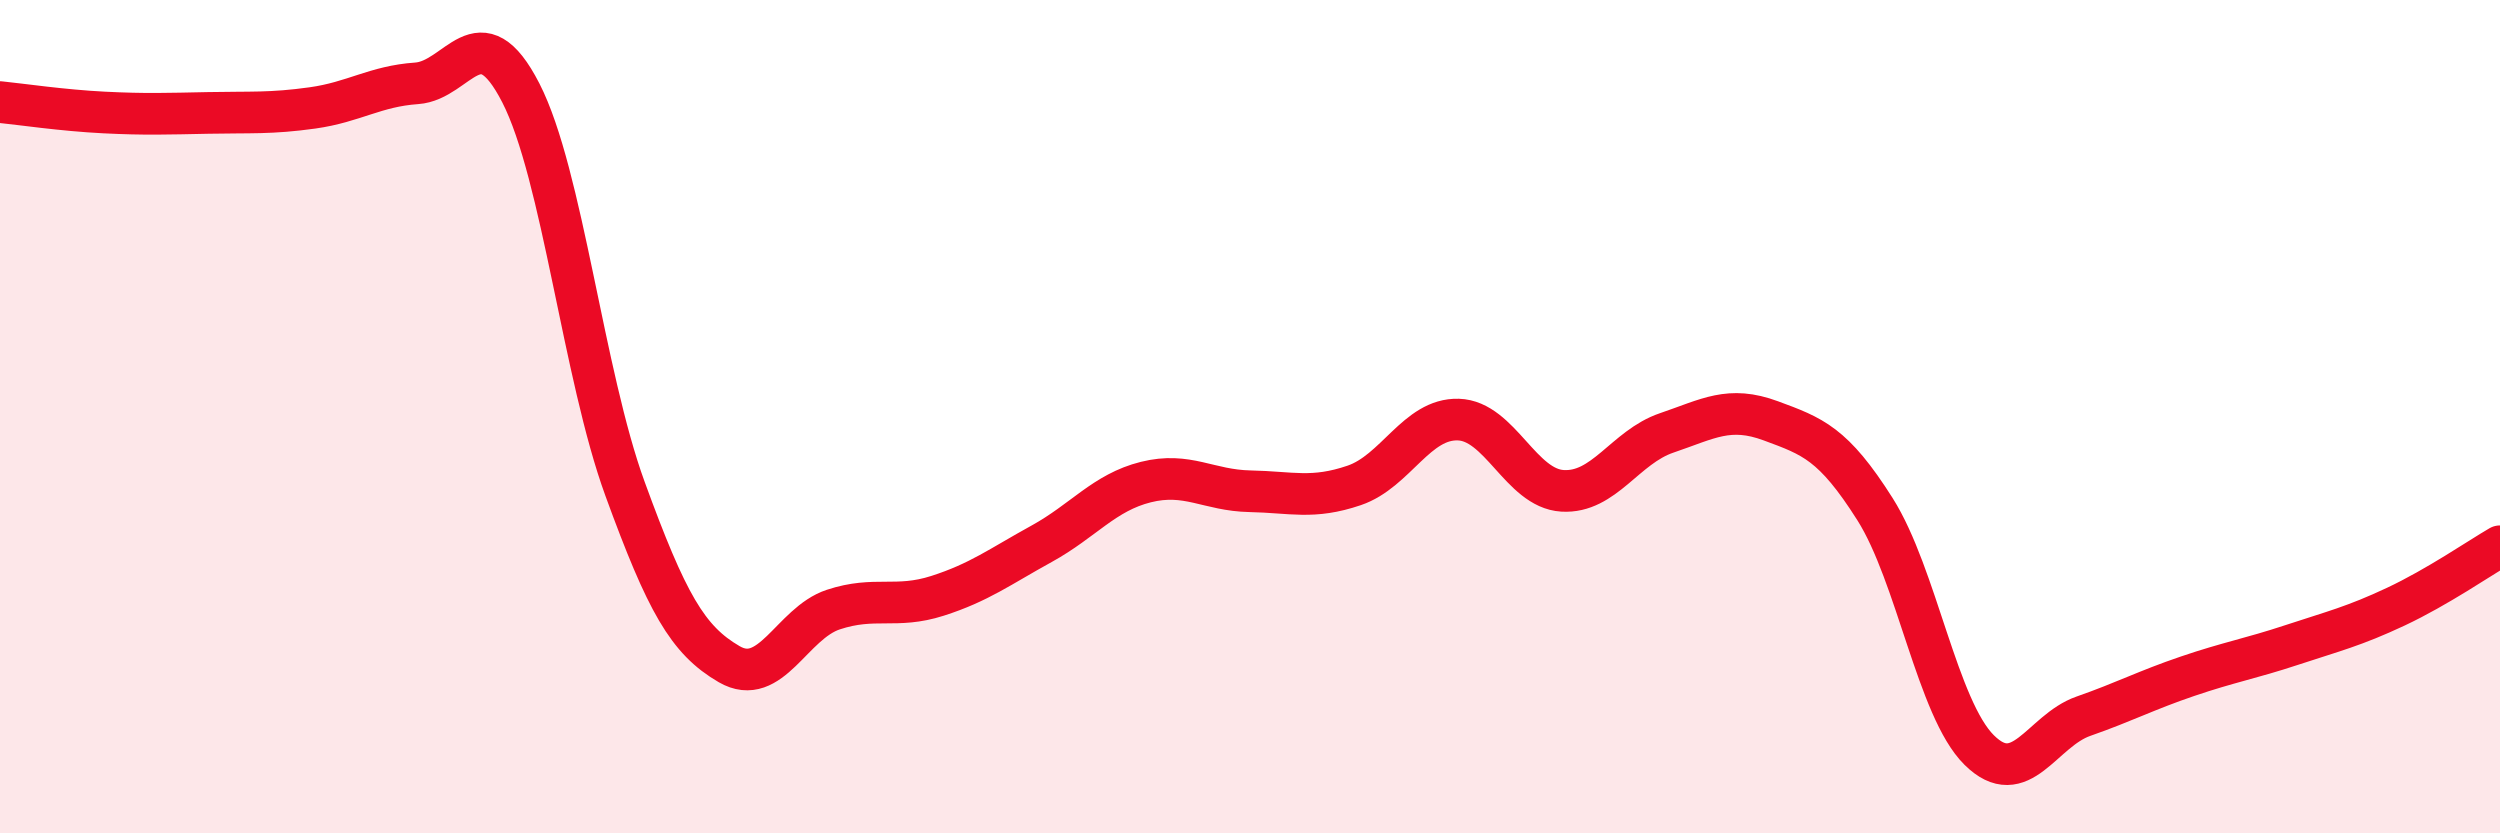
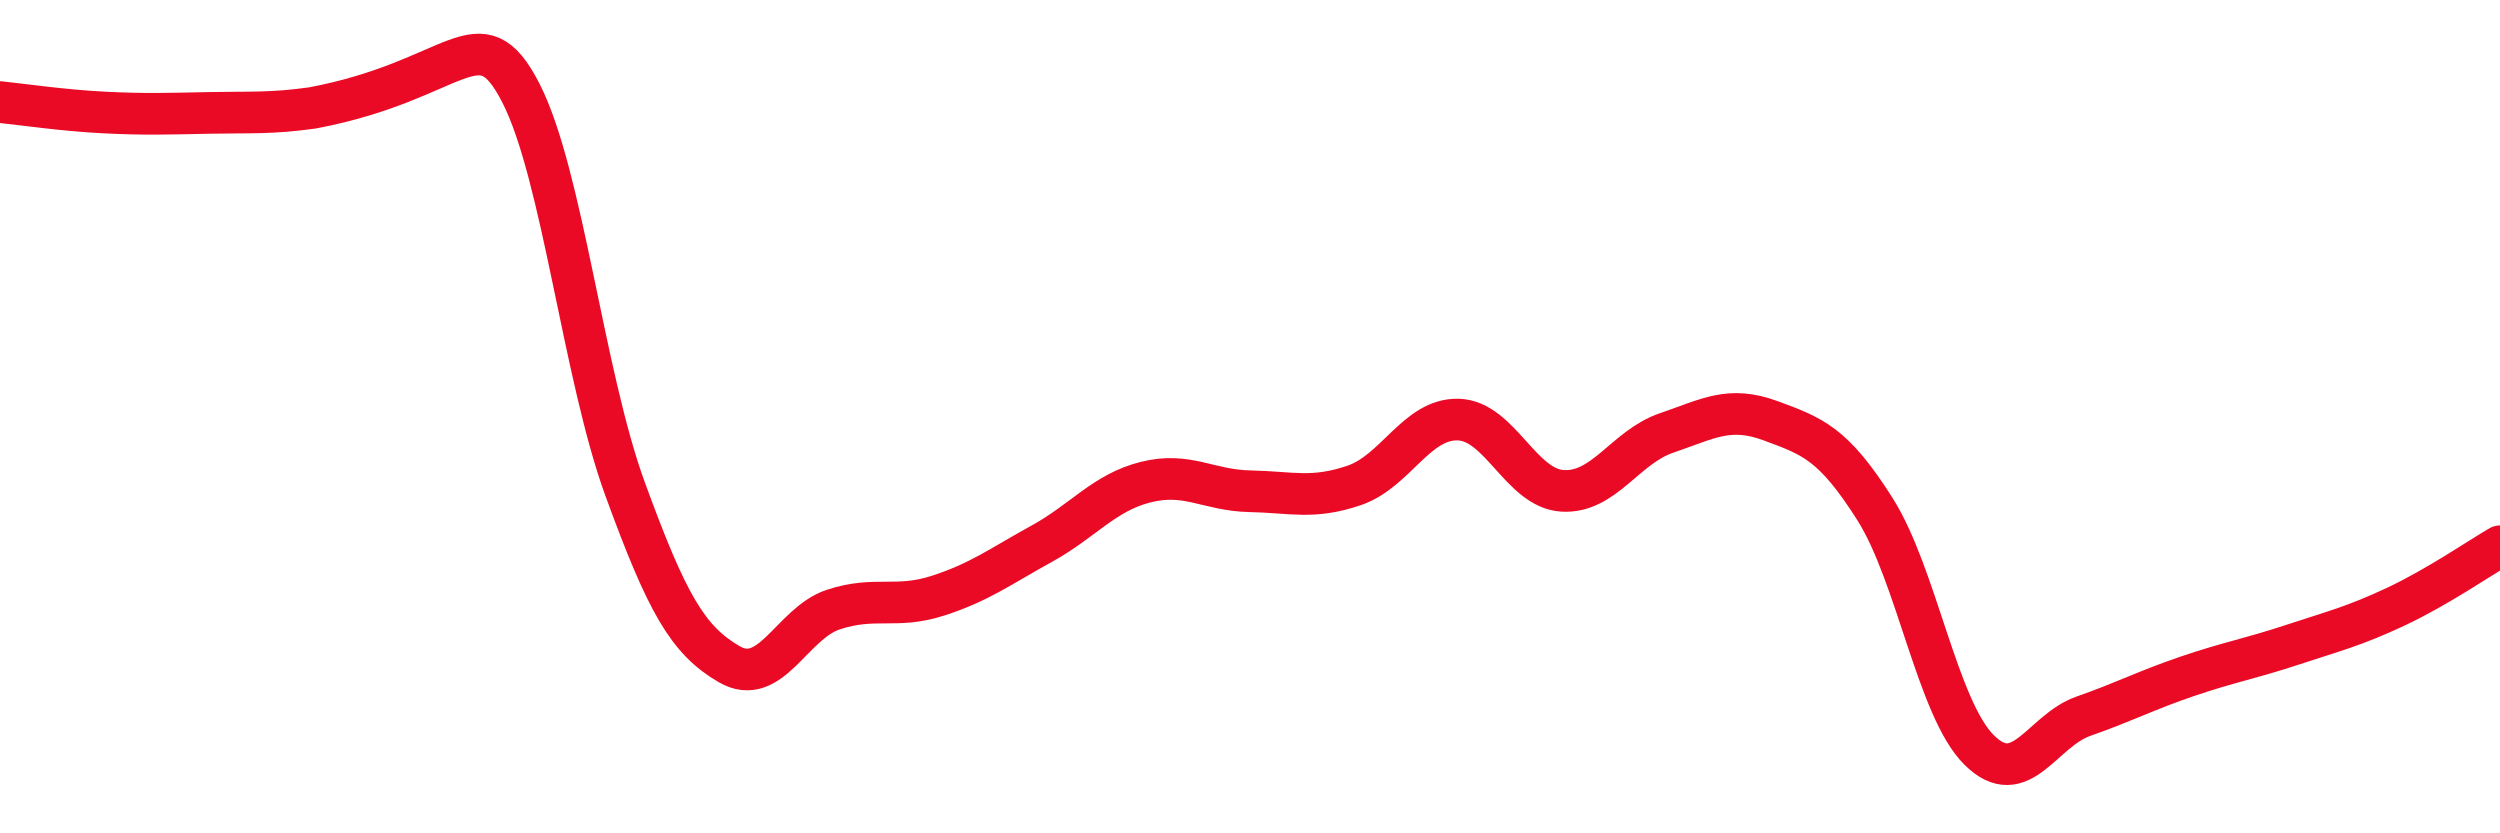
<svg xmlns="http://www.w3.org/2000/svg" width="60" height="20" viewBox="0 0 60 20">
-   <path d="M 0,2.45 C 0.5,2.5 1.5,2.65 2.5,2.7 C 3.5,2.75 4,2.73 5,2.71 C 6,2.69 6.5,2.73 7.5,2.59 C 8.5,2.45 9,2.07 10,2 C 11,1.93 11.5,0.28 12.5,2.23 C 13.5,4.18 14,8.99 15,11.73 C 16,14.47 16.5,15.36 17.5,15.94 C 18.5,16.52 19,14.96 20,14.63 C 21,14.3 21.5,14.62 22.5,14.3 C 23.5,13.98 24,13.6 25,13.05 C 26,12.5 26.5,11.82 27.5,11.57 C 28.5,11.32 29,11.77 30,11.79 C 31,11.81 31.5,11.99 32.5,11.65 C 33.5,11.31 34,10.04 35,10.07 C 36,10.1 36.5,11.72 37.5,11.78 C 38.5,11.84 39,10.73 40,10.39 C 41,10.05 41.5,9.73 42.5,10.1 C 43.5,10.47 44,10.64 45,12.22 C 46,13.8 46.5,17.01 47.5,18 C 48.5,18.99 49,17.54 50,17.19 C 51,16.84 51.5,16.57 52.5,16.23 C 53.5,15.89 54,15.81 55,15.48 C 56,15.15 56.5,15.03 57.5,14.56 C 58.5,14.09 59.5,13.4 60,13.11L60 20L0 20Z" fill="#EB0A25" opacity="0.1" stroke-linecap="round" stroke-linejoin="round" />
-   <path d="M 0,2.45 C 0.5,2.5 1.5,2.65 2.5,2.7 C 3.5,2.75 4,2.73 5,2.71 C 6,2.69 6.5,2.73 7.5,2.59 C 8.5,2.45 9,2.07 10,2 C 11,1.93 11.5,0.28 12.5,2.23 C 13.5,4.18 14,8.99 15,11.73 C 16,14.47 16.5,15.36 17.5,15.94 C 18.5,16.52 19,14.96 20,14.63 C 21,14.3 21.5,14.62 22.5,14.3 C 23.5,13.98 24,13.6 25,13.05 C 26,12.5 26.5,11.82 27.5,11.57 C 28.5,11.32 29,11.77 30,11.79 C 31,11.81 31.5,11.99 32.5,11.65 C 33.5,11.31 34,10.04 35,10.07 C 36,10.1 36.5,11.72 37.5,11.78 C 38.5,11.84 39,10.73 40,10.39 C 41,10.05 41.5,9.73 42.5,10.1 C 43.5,10.47 44,10.64 45,12.22 C 46,13.8 46.5,17.01 47.5,18 C 48.5,18.99 49,17.54 50,17.19 C 51,16.84 51.5,16.57 52.5,16.23 C 53.5,15.89 54,15.81 55,15.48 C 56,15.15 56.5,15.03 57.5,14.56 C 58.5,14.09 59.5,13.4 60,13.11" stroke="#EB0A25" stroke-width="1" fill="none" stroke-linecap="round" stroke-linejoin="round" />
+   <path d="M 0,2.45 C 0.5,2.5 1.5,2.65 2.5,2.7 C 3.5,2.75 4,2.73 5,2.71 C 6,2.69 6.5,2.73 7.5,2.59 C 11,1.93 11.5,0.28 12.5,2.23 C 13.5,4.18 14,8.99 15,11.73 C 16,14.47 16.5,15.36 17.5,15.94 C 18.5,16.52 19,14.96 20,14.63 C 21,14.3 21.5,14.62 22.5,14.3 C 23.5,13.98 24,13.6 25,13.05 C 26,12.5 26.5,11.82 27.5,11.57 C 28.5,11.32 29,11.77 30,11.79 C 31,11.81 31.5,11.99 32.5,11.65 C 33.5,11.31 34,10.04 35,10.07 C 36,10.1 36.5,11.72 37.5,11.78 C 38.5,11.84 39,10.73 40,10.39 C 41,10.05 41.5,9.73 42.5,10.1 C 43.5,10.47 44,10.64 45,12.22 C 46,13.8 46.5,17.01 47.5,18 C 48.5,18.99 49,17.54 50,17.19 C 51,16.84 51.5,16.57 52.5,16.23 C 53.5,15.89 54,15.81 55,15.48 C 56,15.15 56.5,15.03 57.5,14.56 C 58.5,14.09 59.5,13.4 60,13.11" stroke="#EB0A25" stroke-width="1" fill="none" stroke-linecap="round" stroke-linejoin="round" />
</svg>